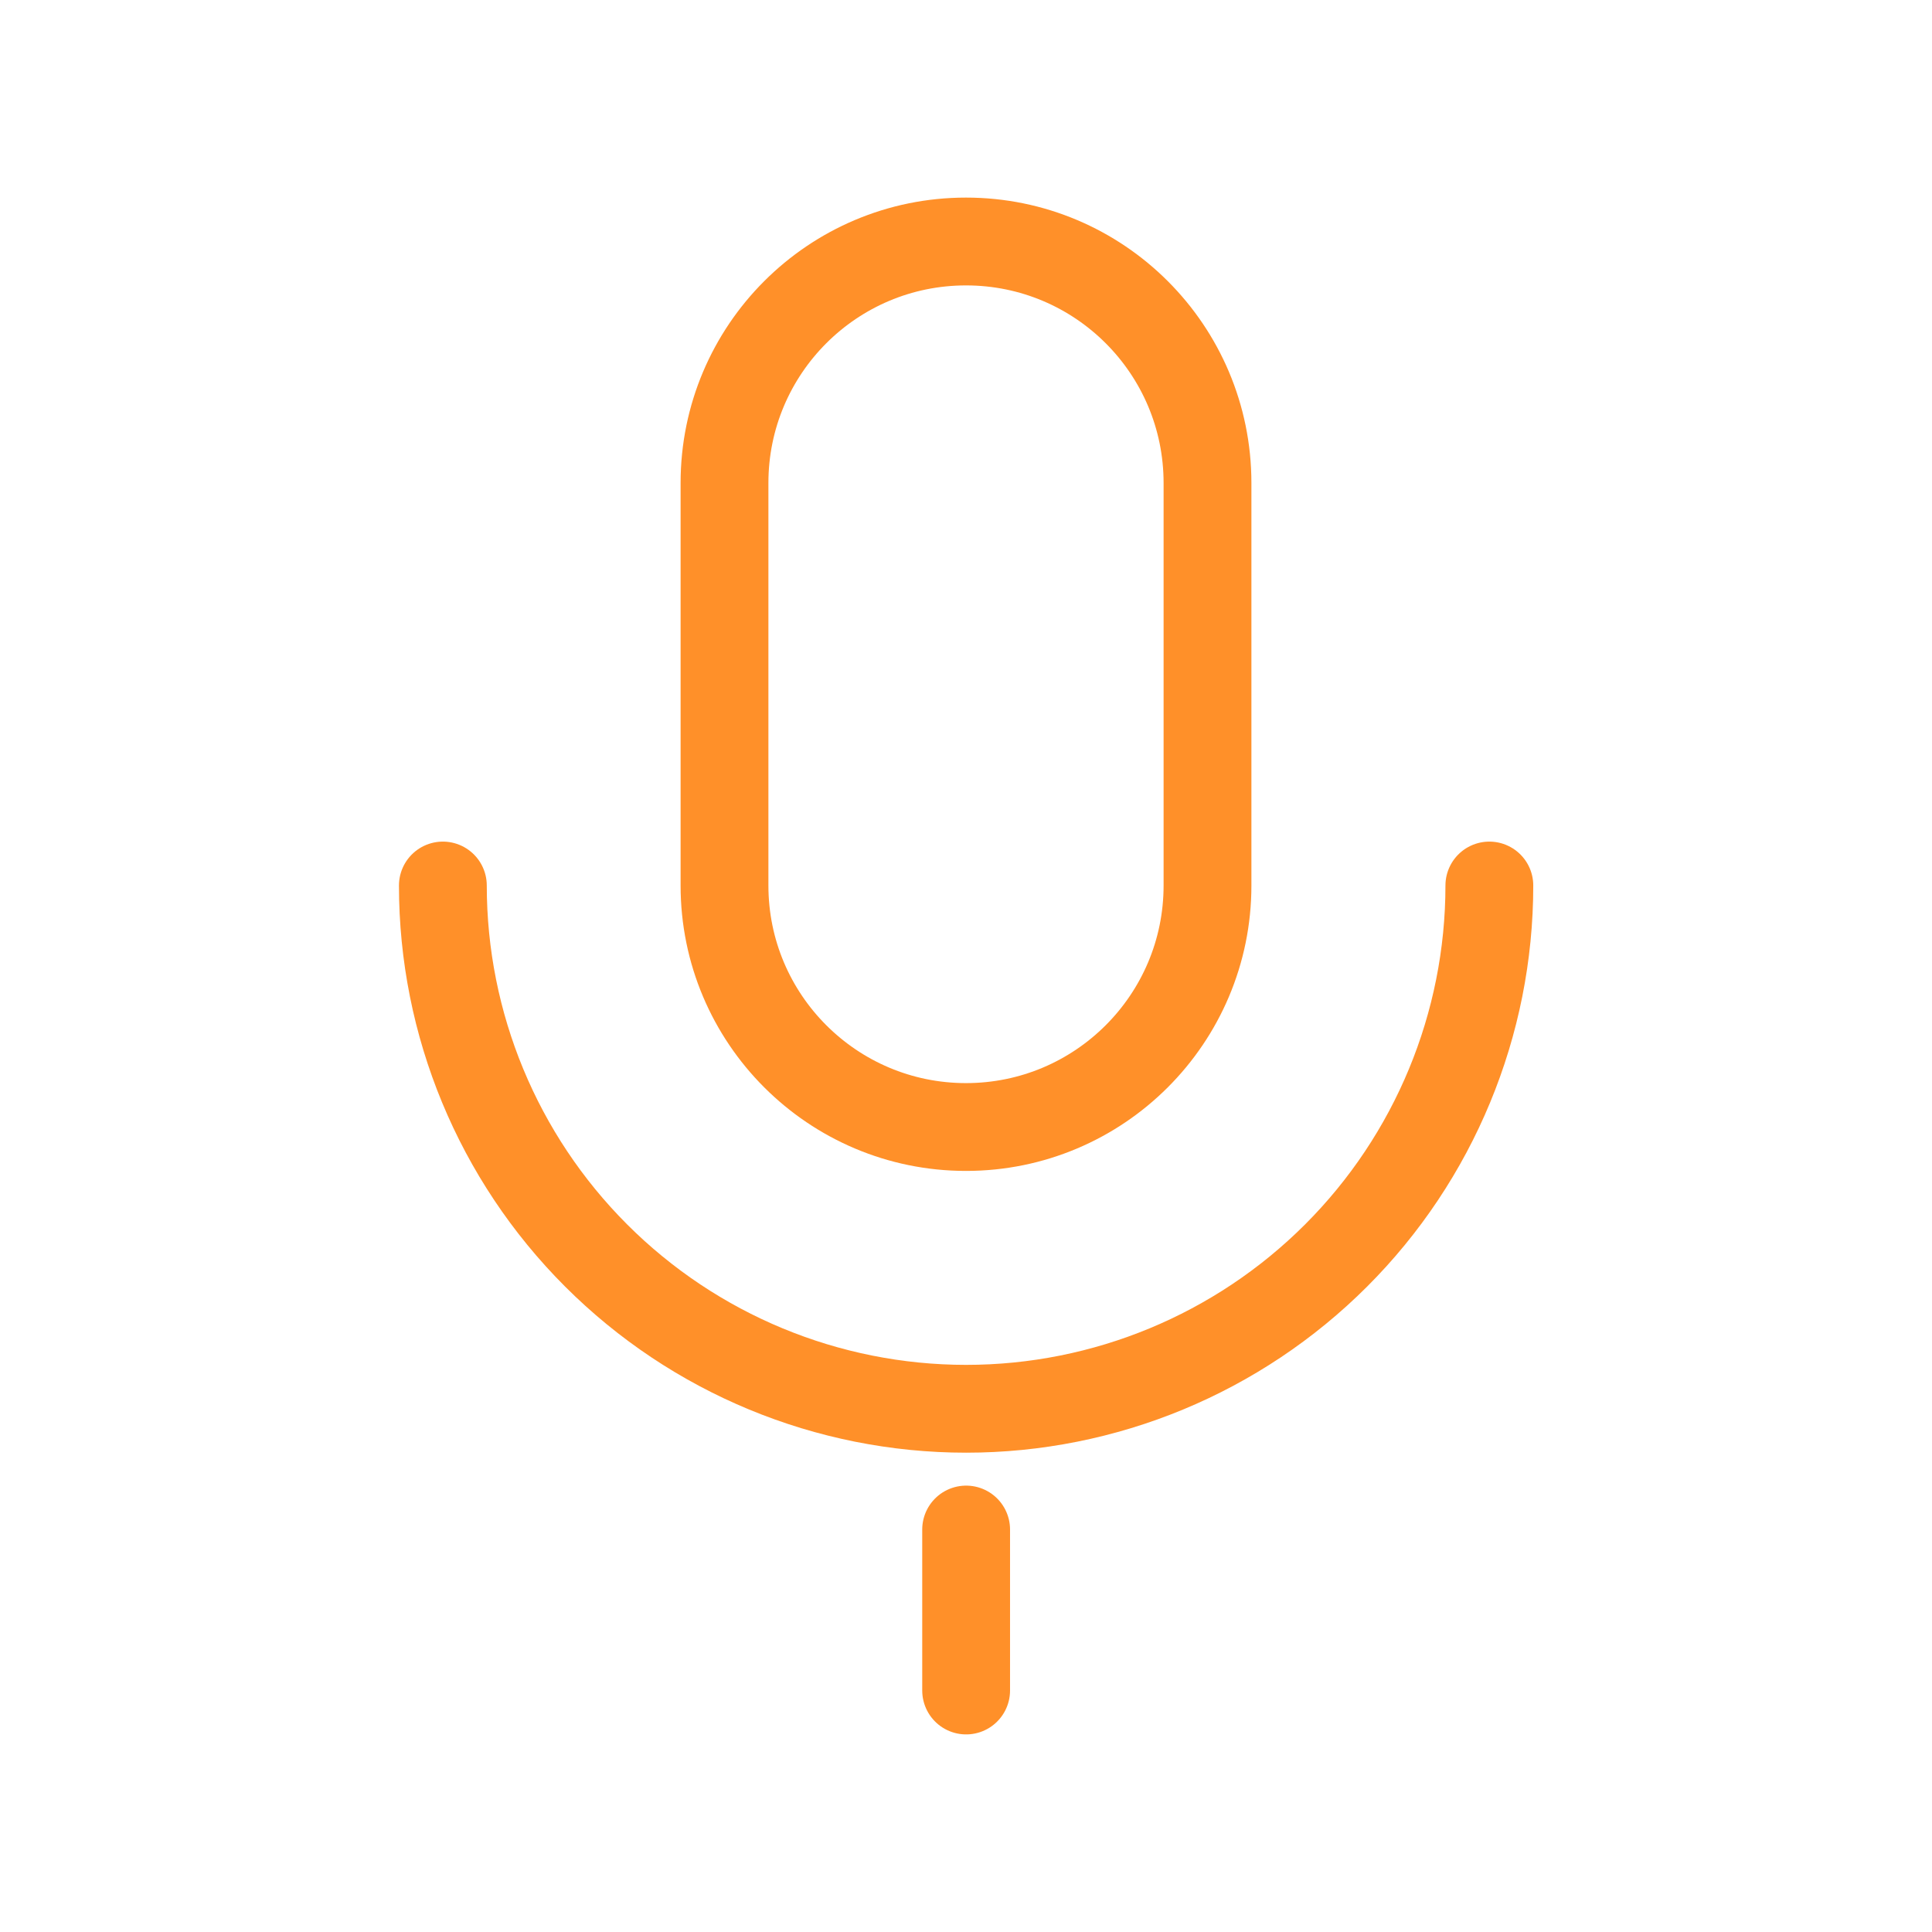
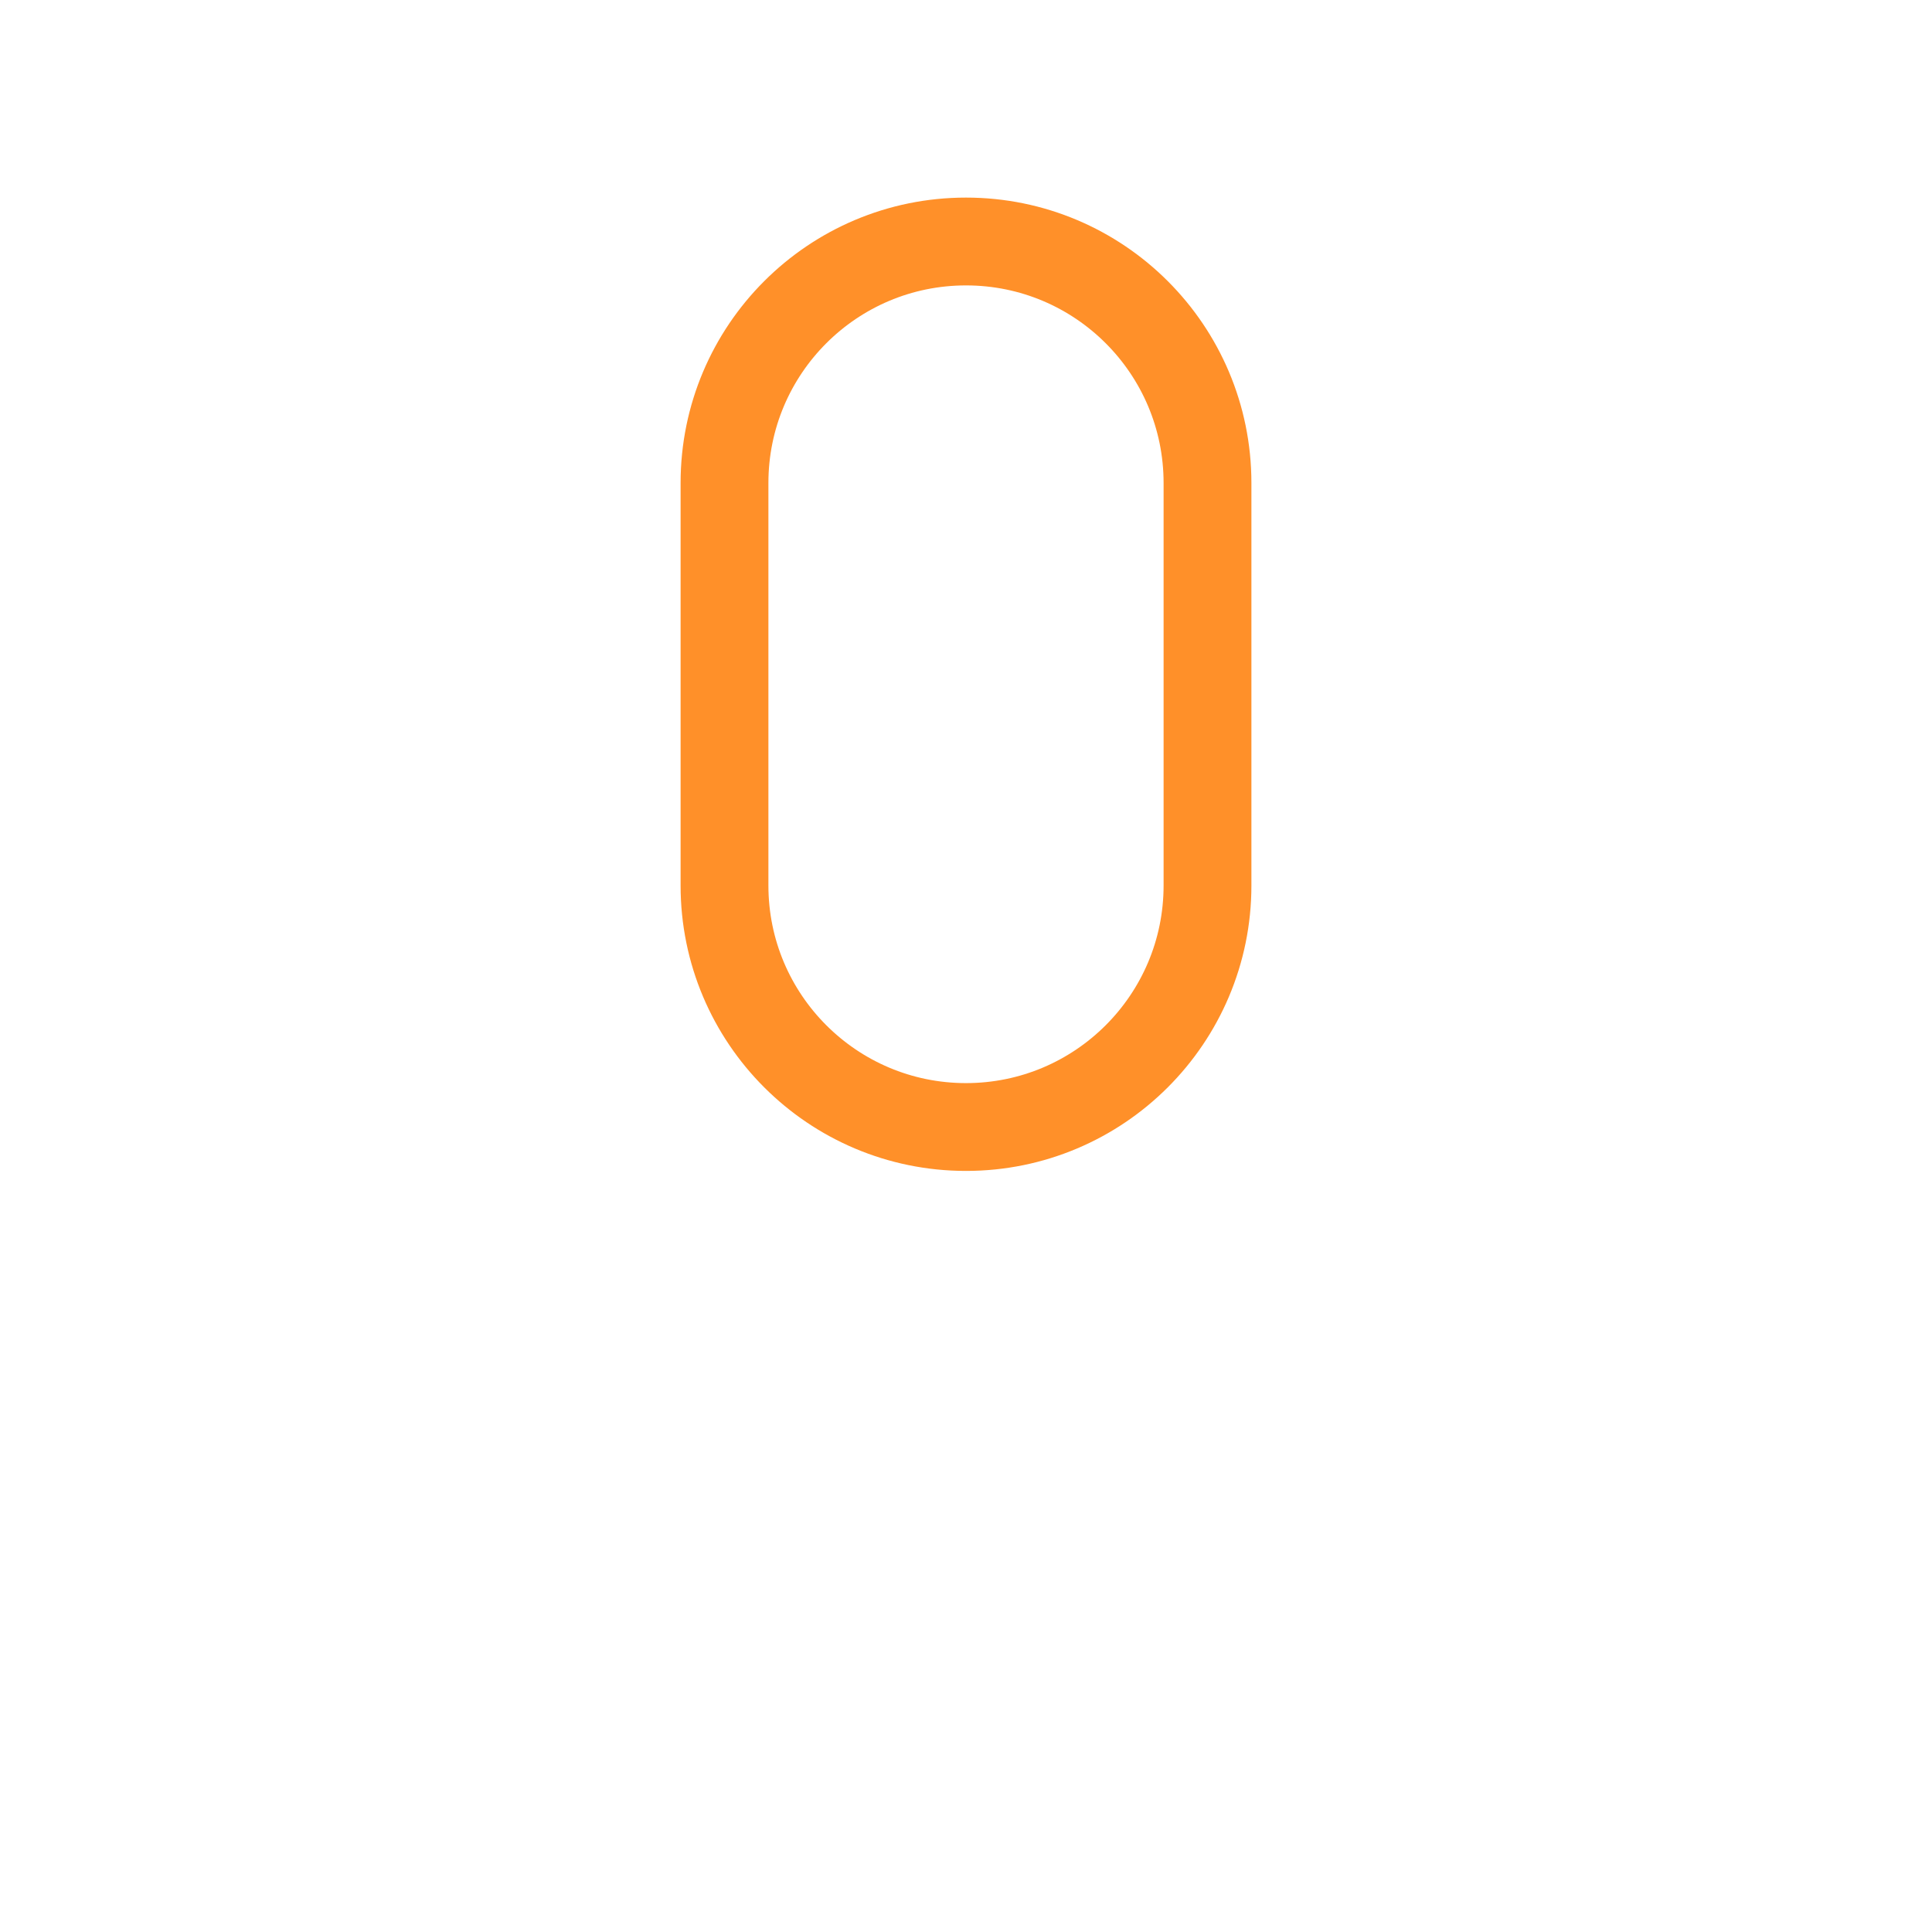
<svg xmlns="http://www.w3.org/2000/svg" width="44" height="44" viewBox="0 0 44 44" fill="none">
  <path d="M27.5 11C27.5 7.962 25.038 5.5 22 5.5C18.962 5.5 16.5 7.962 16.5 11V20.167C16.5 23.204 18.962 25.667 22 25.667C25.038 25.667 27.5 23.204 27.5 20.167V11Z" stroke="#FF9029" stroke-width="2" stroke-linejoin="round" />
-   <path d="M10.086 20.167C10.086 23.328 11.341 26.358 13.576 28.593C15.811 30.828 18.842 32.084 22.003 32.084C25.163 32.084 28.194 30.828 30.429 28.593C32.664 26.358 33.919 23.328 33.919 20.167M22.003 38.5V34.834" stroke="#FF9029" stroke-width="2" stroke-linecap="round" stroke-linejoin="round" />
</svg>